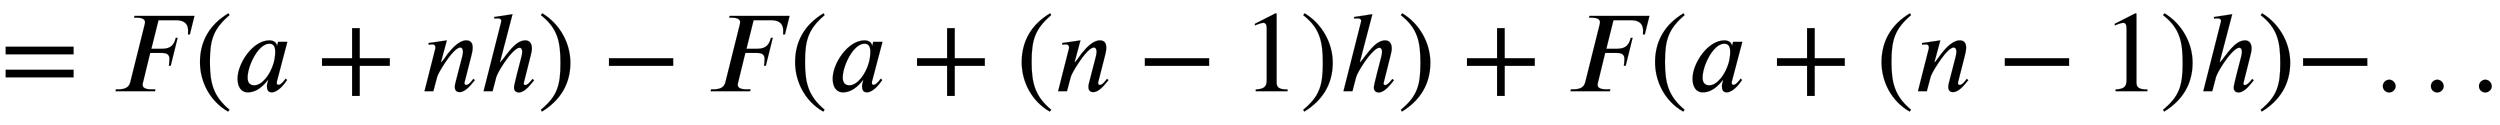
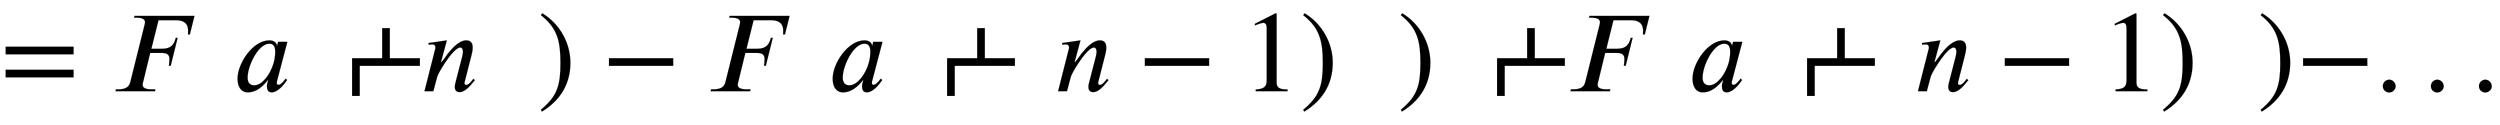
<svg xmlns="http://www.w3.org/2000/svg" xmlns:xlink="http://www.w3.org/1999/xlink" width="50.377ex" height="2.509ex" style="vertical-align: -0.671ex;" viewBox="0 -791.3 21690.2 1080.4" role="img" focusable="false" aria-labelledby="MathJax-SVG-1-Title">
  <title id="MathJax-SVG-1-Title">equals upper F left-parenthesis a plus n h right-parenthesis minus upper F left-parenthesis a plus left-parenthesis n minus 1 right-parenthesis h right-parenthesis plus upper F left-parenthesis a plus left-parenthesis n minus 1 right-parenthesis h right-parenthesis minus period period period</title>
  <defs aria-hidden="true">
    <path stroke-width="1" id="E1-STIXWEBMAIN-3D" d="M637 320h-589v66h589v-66zM637 120h-589v66h589v-66Z" />
    <path stroke-width="1" id="E1-STIXWEBNORMALI-1D439" d="M723 653l-40 -160h-16c1 8 1 22 1 36c-3 78 -63 87 -110 87h-147l-62 -248h83c62 0 108 10 129 95h16l-60 -242h-16c3 14 5 43 5 61c0 47 -41 50 -70 50h-97l-62 -254c-1 -6 -4 -14 -4 -21c0 -25 19 -41 79 -41h32l-4 -16h-342l4 16h18c76 0 97 28 106 62l124 497 c2 8 4 17 4 24c0 21 -16 39 -76 39h-19l4 15h520Z" />
-     <path stroke-width="1" id="E1-STIXWEBMAIN-28" d="M304 -161l-12 -16c-158 90 -244 259 -244 429c0 185 87 329 247 424l9 -16c-139 -119 -170 -212 -170 -405c0 -186 30 -299 170 -416Z" />
    <path stroke-width="1" id="E1-STIXWEBNORMALI-1D44E" d="M472 428l-91 -345s-1 -2 -1 -11c0 -11 6 -17 14 -17c10 0 25 2 64 54l12 -12c-31 -47 -85 -107 -133 -107c-33 0 -42 23 -42 55c0 13 6 34 11 50h-4c-72 -92 -134 -105 -173 -105c-63 0 -89 55 -89 119c0 132 132 332 276 332c43 0 64 -24 66 -46h1l9 33h80zM367 341 c0 41 -12 71 -50 71c-68 0 -128 -87 -162 -171c-18 -45 -28 -89 -28 -124c0 -53 31 -66 58 -66c69 0 139 95 167 190c8 26 15 66 15 100Z" />
-     <path stroke-width="1" id="E1-STIXWEBMAIN-2B" d="M636 220h-261v-261h-66v261h-261v66h261v261h66v-261h261v-66Z" />
+     <path stroke-width="1" id="E1-STIXWEBMAIN-2B" d="M636 220h-261v-261h-66v261v66h261v261h66v-261h261v-66Z" />
    <path stroke-width="1" id="E1-STIXWEBNORMALI-1D45B" d="M467 96l-5 -6c-28 -34 -76 -98 -128 -98c-32 0 -41 23 -41 46c0 13 4 29 7 40l57 221c2 8 7 28 7 42c0 19 -6 38 -24 38c-38 0 -101 -86 -132 -133c-36 -54 -62 -101 -68 -122l-33 -124h-77l95 374c0 18 -3 32 -30 32c-10 0 -21 -2 -28 -3l-2 15l159 23l-51 -189h3 c5 0 54 70 56 73c40 50 100 116 160 116c44 0 56 -29 56 -62c0 -25 -6 -50 -11 -70l-59 -231c-1 -2 -1 -5 -1 -10c1 -6 4 -14 15 -14c24 0 48 36 62 53Z" />
-     <path stroke-width="1" id="E1-STIXWEBNORMALI-210E" d="M469 106l14 -11c-29 -34 -78 -106 -133 -106c-18 0 -41 10 -41 42c0 12 1 26 64 267c2 7 7 29 7 44c0 19 -7 35 -24 35c-36 0 -102 -85 -134 -133c-34 -51 -62 -102 -67 -122l-32 -122h-78l152 600c1 4 2 7 2 10c0 13 -10 22 -31 22c-10 0 -21 -1 -29 -2l-2 14l159 24 l-109 -416h4c53 58 125 189 216 189c42 0 57 -34 57 -70c0 -22 -6 -43 -11 -64l-58 -230c-1 -5 -2 -7 -2 -10c0 -6 3 -14 13 -14c22 0 49 35 63 53Z" />
    <path stroke-width="1" id="E1-STIXWEBMAIN-29" d="M29 660l12 16c153 -92 244 -259 244 -429c0 -185 -88 -327 -247 -424l-9 16c142 117 170 211 170 405c0 187 -25 302 -170 416Z" />
    <path stroke-width="1" id="E1-STIXWEBMAIN-2212" d="M621 220h-557v66h557v-66Z" />
    <path stroke-width="1" id="E1-STIXWEBMAIN-31" d="M394 0h-276v15c74 4 95 25 95 80v449c0 34 -9 49 -30 49c-10 0 -27 -5 -45 -12l-27 -10v14l179 91l9 -3v-597c0 -43 20 -61 95 -61v-15Z" />
    <path stroke-width="1" id="E1-STIXWEBMAIN-2E" d="M181 43c0 -29 -26 -54 -56 -54c-31 0 -55 24 -55 55s25 56 56 56c29 0 55 -27 55 -57Z" />
  </defs>
  <g stroke="currentColor" fill="currentColor" stroke-width="0" transform="matrix(1 0 0 -1 0 0)" aria-hidden="true">
    <use xlink:href="#E1-STIXWEBMAIN-3D" x="0" y="0" />
    <use xlink:href="#E1-STIXWEBNORMALI-1D439" x="963" y="0" />
    <use xlink:href="#E1-STIXWEBMAIN-28" x="1686" y="0" />
    <use xlink:href="#E1-STIXWEBNORMALI-1D44E" x="2020" y="0" />
    <use xlink:href="#E1-STIXWEBMAIN-2B" x="2745" y="0" />
    <use xlink:href="#E1-STIXWEBNORMALI-1D45B" x="3652" y="0" />
    <use xlink:href="#E1-STIXWEBNORMALI-210E" x="4150" y="0" />
    <use xlink:href="#E1-STIXWEBMAIN-29" x="4663" y="0" />
    <use xlink:href="#E1-STIXWEBMAIN-2212" x="5219" y="0" />
    <use xlink:href="#E1-STIXWEBNORMALI-1D439" x="6127" y="0" />
    <use xlink:href="#E1-STIXWEBMAIN-28" x="6850" y="0" />
    <use xlink:href="#E1-STIXWEBNORMALI-1D44E" x="7184" y="0" />
    <use xlink:href="#E1-STIXWEBMAIN-2B" x="7908" y="0" />
    <use xlink:href="#E1-STIXWEBMAIN-28" x="8816" y="0" />
    <use xlink:href="#E1-STIXWEBNORMALI-1D45B" x="9150" y="0" />
    <use xlink:href="#E1-STIXWEBMAIN-2212" x="9869" y="0" />
    <use xlink:href="#E1-STIXWEBMAIN-31" x="10777" y="0" />
    <use xlink:href="#E1-STIXWEBMAIN-29" x="11278" y="0" />
    <use xlink:href="#E1-STIXWEBNORMALI-210E" x="11611" y="0" />
    <use xlink:href="#E1-STIXWEBMAIN-29" x="12125" y="0" />
    <use xlink:href="#E1-STIXWEBMAIN-2B" x="12680" y="0" />
    <use xlink:href="#E1-STIXWEBNORMALI-1D439" x="13588" y="0" />
    <use xlink:href="#E1-STIXWEBMAIN-28" x="14312" y="0" />
    <use xlink:href="#E1-STIXWEBNORMALI-1D44E" x="14645" y="0" />
    <use xlink:href="#E1-STIXWEBMAIN-2B" x="15370" y="0" />
    <use xlink:href="#E1-STIXWEBMAIN-28" x="16277" y="0" />
    <use xlink:href="#E1-STIXWEBNORMALI-1D45B" x="16611" y="0" />
    <use xlink:href="#E1-STIXWEBMAIN-2212" x="17331" y="0" />
    <use xlink:href="#E1-STIXWEBMAIN-31" x="18238" y="0" />
    <use xlink:href="#E1-STIXWEBMAIN-29" x="18739" y="0" />
    <use xlink:href="#E1-STIXWEBNORMALI-210E" x="19072" y="0" />
    <use xlink:href="#E1-STIXWEBMAIN-29" x="19586" y="0" />
    <use xlink:href="#E1-STIXWEBMAIN-2212" x="19919" y="0" />
    <use xlink:href="#E1-STIXWEBMAIN-2E" x="20605" y="0" />
    <use xlink:href="#E1-STIXWEBMAIN-2E" x="21022" y="0" />
    <use xlink:href="#E1-STIXWEBMAIN-2E" x="21439" y="0" />
  </g>
</svg>